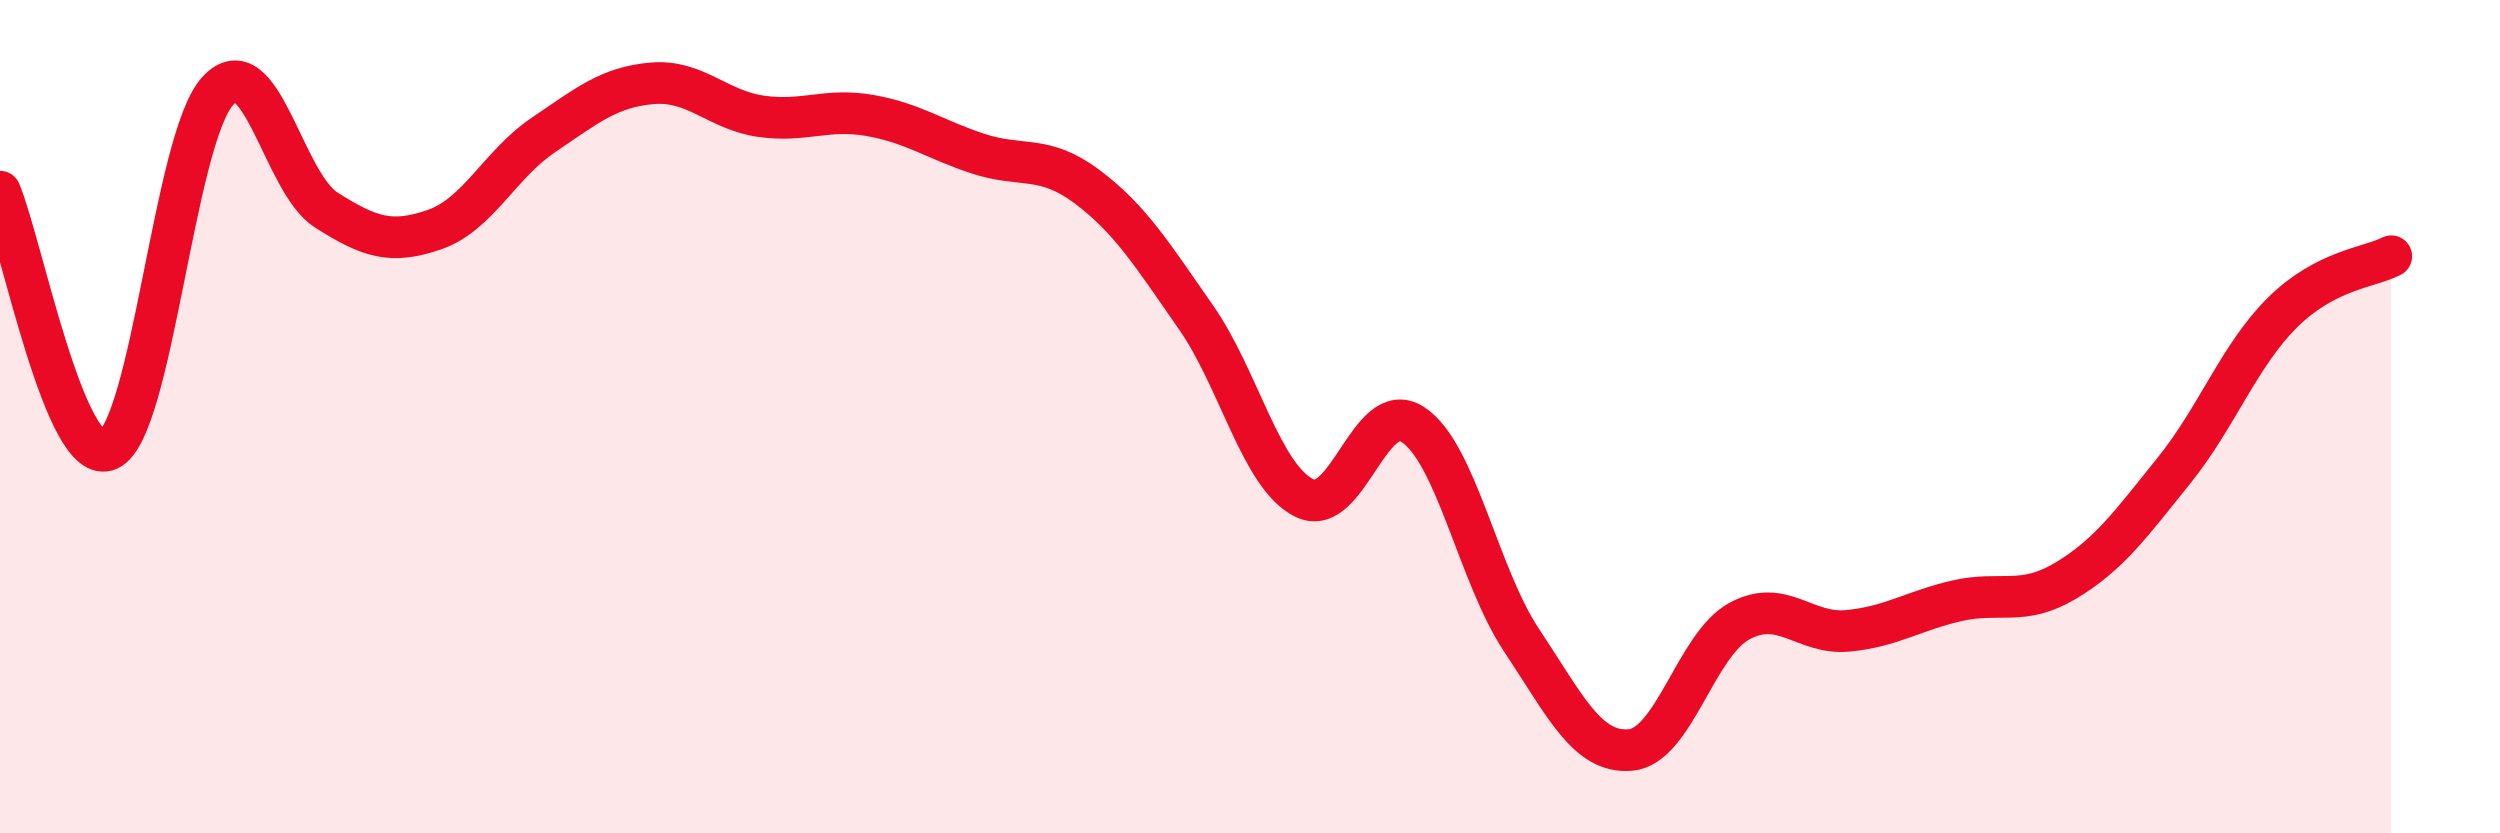
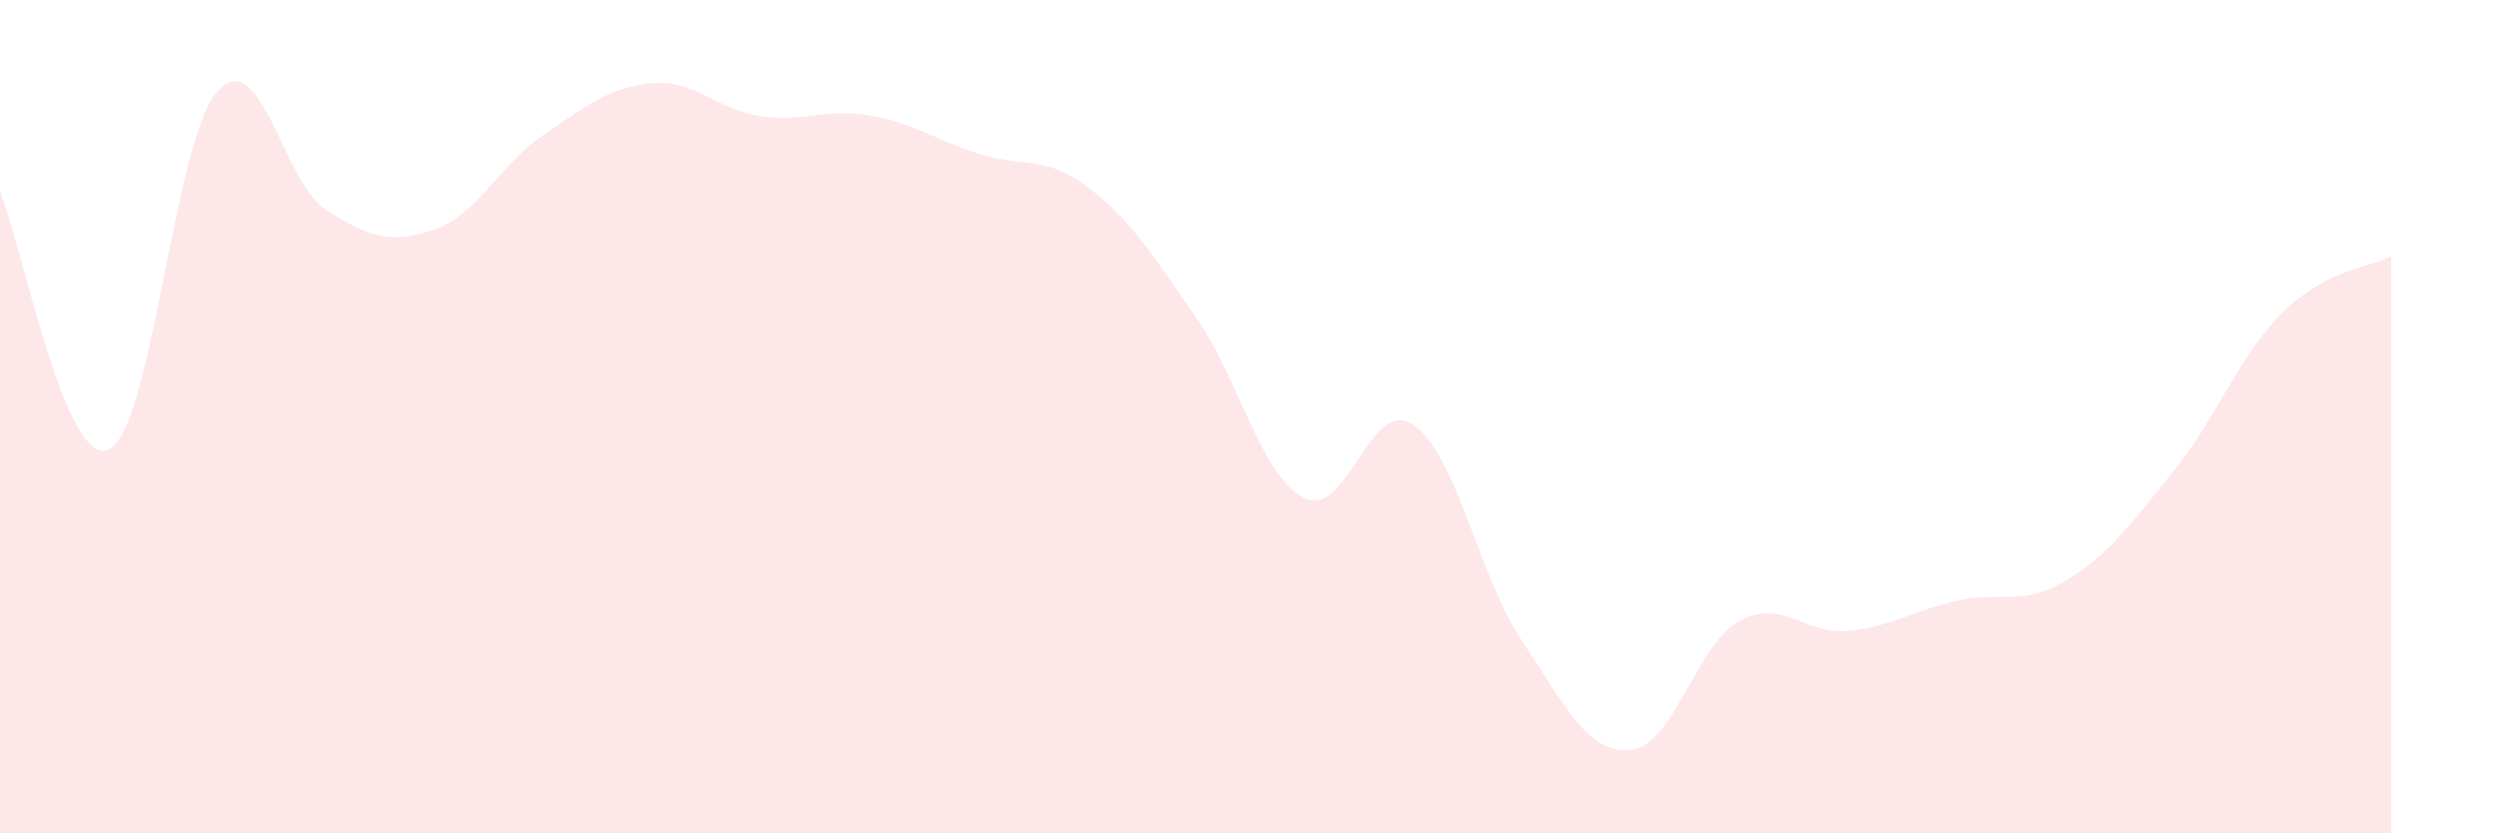
<svg xmlns="http://www.w3.org/2000/svg" width="60" height="20" viewBox="0 0 60 20">
  <path d="M 0,4.6 C 0.52,5.84 1.57,11.27 2.61,10.79 C 3.65,10.31 4.18,3.34 5.22,2.19 C 6.26,1.04 6.79,4.38 7.83,5.04 C 8.87,5.7 9.39,5.87 10.43,5.51 C 11.47,5.15 12,3.94 13.04,3.24 C 14.08,2.54 14.61,2.09 15.65,2 C 16.69,1.91 17.22,2.64 18.26,2.79 C 19.3,2.94 19.83,2.59 20.87,2.77 C 21.91,2.95 22.44,3.35 23.48,3.69 C 24.52,4.03 25.05,3.7 26.09,4.48 C 27.13,5.26 27.66,6.12 28.7,7.61 C 29.74,9.1 30.26,11.43 31.3,11.95 C 32.34,12.47 32.87,9.51 33.91,10.19 C 34.95,10.87 35.48,13.81 36.52,15.37 C 37.56,16.93 38.09,18.09 39.13,18 C 40.17,17.91 40.7,15.48 41.74,14.91 C 42.78,14.34 43.31,15.24 44.35,15.14 C 45.39,15.04 45.92,14.66 46.96,14.42 C 48,14.18 48.53,14.56 49.57,13.94 C 50.61,13.32 51.13,12.59 52.17,11.3 C 53.21,10.01 53.74,8.53 54.78,7.5 C 55.82,6.47 56.87,6.42 57.39,6.15L57.39 20L0 20Z" fill="#EB0A25" opacity="0.1" stroke-linecap="round" stroke-linejoin="round" />
-   <path d="M 0,4.6 C 0.52,5.84 1.57,11.27 2.61,10.79 C 3.65,10.31 4.18,3.34 5.22,2.19 C 6.26,1.04 6.79,4.38 7.83,5.04 C 8.87,5.7 9.39,5.87 10.43,5.51 C 11.47,5.15 12,3.94 13.04,3.24 C 14.08,2.54 14.61,2.09 15.65,2 C 16.69,1.91 17.22,2.64 18.26,2.79 C 19.3,2.94 19.83,2.59 20.87,2.77 C 21.91,2.95 22.44,3.35 23.48,3.69 C 24.52,4.03 25.05,3.7 26.09,4.48 C 27.13,5.26 27.66,6.12 28.7,7.61 C 29.74,9.1 30.26,11.43 31.3,11.95 C 32.34,12.47 32.87,9.51 33.91,10.19 C 34.95,10.87 35.48,13.81 36.52,15.37 C 37.56,16.93 38.09,18.09 39.13,18 C 40.17,17.91 40.7,15.48 41.74,14.91 C 42.78,14.34 43.31,15.24 44.35,15.14 C 45.39,15.04 45.92,14.66 46.96,14.42 C 48,14.18 48.53,14.56 49.57,13.94 C 50.61,13.32 51.13,12.59 52.17,11.3 C 53.21,10.01 53.74,8.53 54.78,7.5 C 55.82,6.47 56.87,6.42 57.39,6.15" stroke="#EB0A25" stroke-width="1" fill="none" stroke-linecap="round" stroke-linejoin="round" />
</svg>